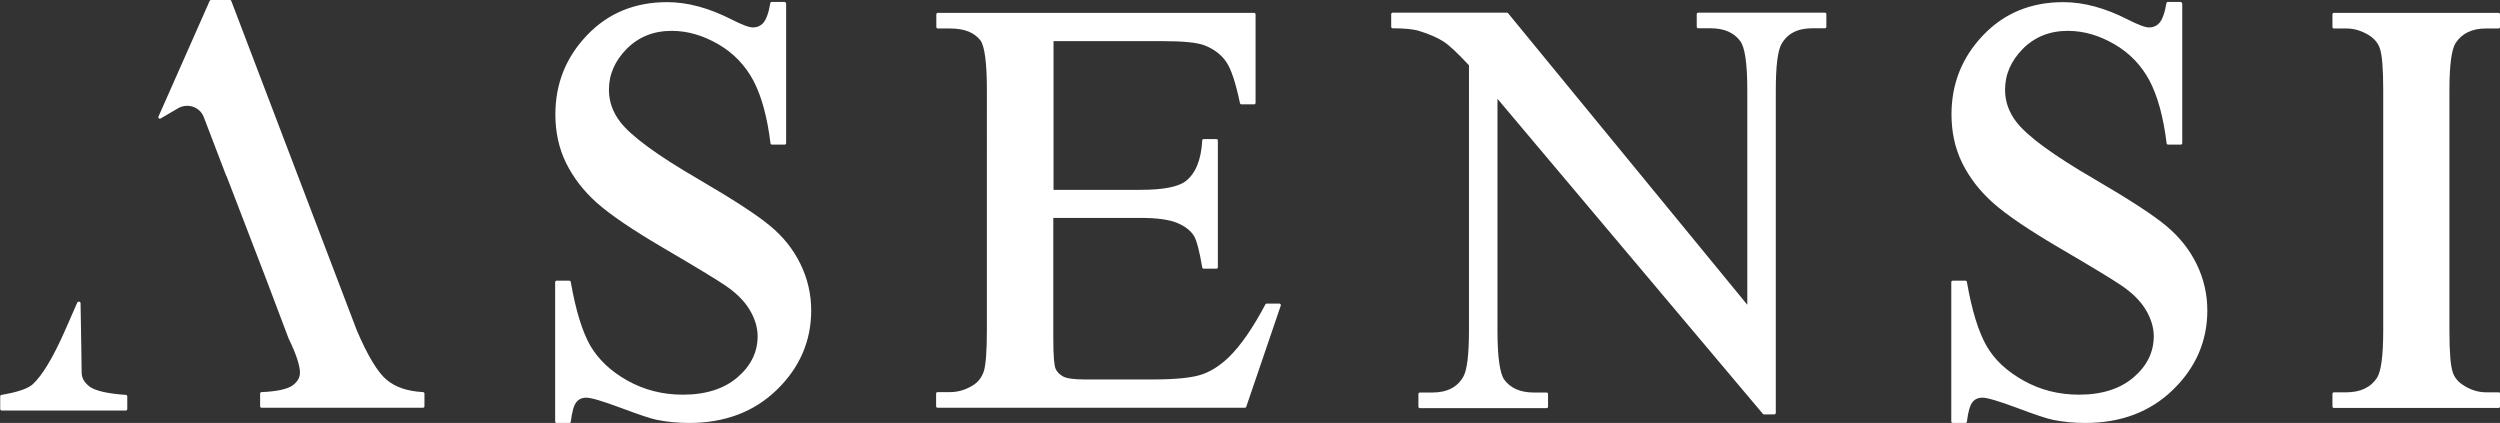
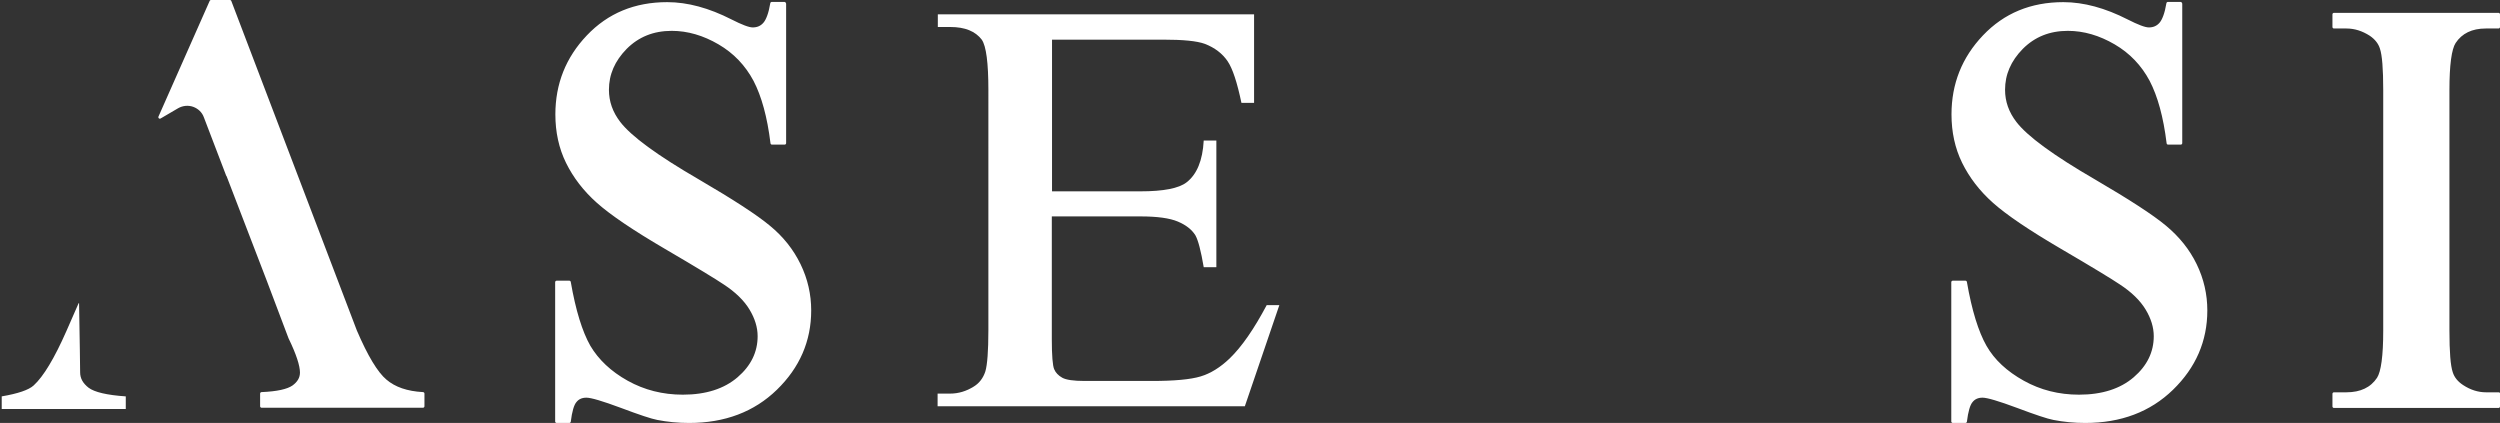
<svg xmlns="http://www.w3.org/2000/svg" id="Layer_1" data-name="Layer 1" viewBox="0 0 116.68 19.74">
  <rect x="0" y="0" width="116.68" height="19.74" fill="#333333" stroke="none" />
  <defs>
    <style>      .cls-1, .cls-2 {        fill: #fff;      }      .cls-2 {        stroke: #fff;        stroke-linecap: round;        stroke-linejoin: round;        stroke-width: .14px;      }    </style>
  </defs>
  <path class="cls-1" d="M36.62.18v6.5h-.59c-.15-1.23-.42-2.21-.8-2.94-.39-.73-.94-1.31-1.66-1.73s-1.46-.64-2.22-.64c-.87,0-1.58.29-2.15.86-.57.58-.85,1.23-.85,1.96,0,.56.18,1.07.54,1.54.52.68,1.75,1.58,3.7,2.71,1.59.93,2.69,1.64,3.3,2.15.61.5,1.08,1.09,1.41,1.77.33.68.49,1.39.49,2.13,0,1.41-.53,2.63-1.58,3.65-1.05,1.02-2.4,1.53-4.05,1.53-.52,0-1.01-.05-1.47-.14-.27-.05-.84-.24-1.69-.56-.86-.32-1.4-.48-1.63-.48s-.4.08-.52.23c-.13.15-.22.47-.28.95h-.59v-6.5h.59c.23,1.33.54,2.33.92,3,.39.66.98,1.22,1.77,1.66.79.44,1.66.66,2.61.66,1.09,0,1.96-.28,2.6-.83.64-.55.96-1.21.96-1.97,0-.42-.13-.85-.39-1.28-.26-.43-.67-.83-1.22-1.19-.37-.25-1.29-.81-2.76-1.67-1.47-.86-2.52-1.57-3.15-2.13-.63-.56-1.1-1.18-1.43-1.85-.33-.67-.49-1.42-.49-2.23,0-1.41.48-2.62,1.45-3.64.97-1.02,2.2-1.53,3.7-1.53.94,0,1.93.27,2.97.8.49.25.83.38,1.02.38.23,0,.41-.08.55-.24.14-.16.26-.47.34-.95h.59" />
  <path class="cls-2" d="M36.62.18v6.5h-.59c-.15-1.23-.42-2.21-.8-2.94-.39-.73-.94-1.31-1.66-1.73s-1.46-.64-2.22-.64c-.87,0-1.58.29-2.15.86-.57.58-.85,1.23-.85,1.96,0,.56.18,1.07.54,1.54.52.68,1.75,1.58,3.7,2.71,1.59.93,2.69,1.64,3.3,2.15.61.5,1.08,1.09,1.41,1.77.33.68.49,1.39.49,2.13,0,1.41-.53,2.63-1.58,3.65-1.05,1.02-2.4,1.53-4.05,1.53-.52,0-1.01-.05-1.47-.14-.27-.05-.84-.24-1.69-.56-.86-.32-1.4-.48-1.63-.48s-.4.08-.52.23c-.13.15-.22.47-.28.95h-.59v-6.5h.59c.23,1.33.54,2.33.92,3,.39.66.98,1.22,1.77,1.66.79.44,1.66.66,2.61.66,1.09,0,1.96-.28,2.6-.83.64-.55.96-1.21.96-1.97,0-.42-.13-.85-.39-1.28-.26-.43-.67-.83-1.22-1.19-.37-.25-1.29-.81-2.76-1.67-1.47-.86-2.52-1.57-3.15-2.13-.63-.56-1.1-1.18-1.43-1.85-.33-.67-.49-1.42-.49-2.23,0-1.41.48-2.62,1.45-3.64.97-1.02,2.2-1.53,3.7-1.53.94,0,1.93.27,2.97.8.49.25.83.38,1.02.38.23,0,.41-.08.55-.24.14-.16.26-.47.34-.95h.59" />
  <path class="cls-1" d="M49.1,1.84v7.09h4.13c1.07,0,1.79-.14,2.15-.42.48-.37.75-1.02.8-1.95h.59v5.91h-.59c-.13-.77-.26-1.26-.39-1.49-.17-.27-.44-.48-.82-.64-.38-.16-.96-.24-1.75-.24h-4.13v5.73c0,.77.04,1.24.11,1.4.07.17.2.3.38.4s.53.15,1.04.15h3.14c1.05,0,1.8-.07,2.27-.21.47-.14.92-.42,1.36-.84.57-.55,1.14-1.38,1.73-2.49h.59l-1.61,4.72h-14.34v-.59h.58c.39,0,.76-.11,1.11-.33.26-.16.44-.4.54-.71.09-.31.14-.95.14-1.91V4.21c0-1.27-.1-2.06-.31-2.36-.3-.39-.78-.59-1.47-.59h-.58v-.59h14.76v4.13h-.59c-.2-.95-.41-1.6-.65-1.95-.24-.35-.59-.62-1.05-.8-.38-.14-1.03-.2-1.97-.2h-5.19" />
-   <path class="cls-2" d="M49.1,1.84v7.09h4.13c1.07,0,1.79-.14,2.15-.42.48-.37.75-1.02.8-1.95h.59v5.91h-.59c-.13-.77-.26-1.26-.39-1.49-.17-.27-.44-.48-.82-.64-.38-.16-.96-.24-1.75-.24h-4.13v5.73c0,.77.04,1.24.11,1.4.07.17.2.3.38.4s.53.15,1.04.15h3.14c1.05,0,1.8-.07,2.27-.21.47-.14.92-.42,1.36-.84.57-.55,1.14-1.38,1.73-2.49h.59l-1.61,4.72h-14.34v-.59h.58c.39,0,.76-.11,1.11-.33.26-.16.44-.4.54-.71.09-.31.14-.95.14-1.91V4.21c0-1.27-.1-2.06-.31-2.36-.3-.39-.78-.59-1.47-.59h-.58v-.59h14.76v4.13h-.59c-.2-.95-.41-1.6-.65-1.95-.24-.35-.59-.62-1.05-.8-.38-.14-1.03-.2-1.97-.2h-5.19" />
-   <path class="cls-1" d="M65.01.66h5.32l11.29,13.76V4.21c0-1.24-.11-2.02-.34-2.33-.31-.42-.79-.63-1.44-.63h-.58v-.59h5.91v.59h-.59c-.71,0-1.21.26-1.5.78-.18.32-.27,1.05-.27,2.18v15.06h-.48l-12.51-14.85v11.01c0,1.24.11,2.02.33,2.33.31.42.79.63,1.44.63h.59v.59h-5.91v-.59h.58c.71,0,1.22-.26,1.51-.78.18-.32.27-1.05.27-2.18V3.02c-.54-.58-.94-.96-1.22-1.14-.28-.18-.68-.36-1.21-.52-.26-.07-.66-.11-1.2-.11v-.59" />
-   <path class="cls-2" d="M65.01.66h5.32l11.29,13.76V4.21c0-1.24-.11-2.02-.34-2.33-.31-.42-.79-.63-1.44-.63h-.58v-.59h5.91v.59h-.59c-.71,0-1.21.26-1.5.78-.18.32-.27,1.05-.27,2.18v15.06h-.48l-12.51-14.85v11.01c0,1.24.11,2.02.33,2.33.31.42.79.63,1.44.63h.59v.59h-5.91v-.59h.58c.71,0,1.22-.26,1.51-.78.18-.32.27-1.05.27-2.18V3.02c-.54-.58-.94-.96-1.22-1.14-.28-.18-.68-.36-1.21-.52-.26-.07-.66-.11-1.2-.11v-.59" />
  <path class="cls-1" d="M101.78.18v6.5h-.59c-.15-1.23-.42-2.21-.8-2.94-.39-.73-.94-1.31-1.66-1.73s-1.46-.64-2.22-.64c-.87,0-1.58.29-2.15.86-.57.58-.85,1.23-.85,1.96,0,.56.18,1.07.54,1.54.52.68,1.75,1.58,3.7,2.71,1.59.93,2.69,1.64,3.3,2.15s1.08,1.09,1.41,1.77c.33.68.49,1.39.49,2.13,0,1.41-.53,2.63-1.58,3.65-1.05,1.02-2.4,1.53-4.05,1.53-.52,0-1.01-.05-1.47-.14-.27-.05-.84-.24-1.69-.56-.86-.32-1.4-.48-1.63-.48s-.4.08-.52.23c-.13.15-.22.47-.28.95h-.59v-6.5h.59c.23,1.33.54,2.33.92,3s.98,1.22,1.77,1.66c.79.44,1.66.66,2.61.66,1.09,0,1.96-.28,2.6-.83.64-.55.96-1.21.96-1.97,0-.42-.13-.85-.39-1.28-.26-.43-.67-.83-1.22-1.19-.37-.25-1.29-.81-2.76-1.67-1.47-.86-2.52-1.57-3.15-2.13-.63-.56-1.1-1.18-1.43-1.85-.33-.67-.49-1.42-.49-2.23,0-1.41.48-2.62,1.45-3.64.97-1.02,2.2-1.53,3.7-1.53.94,0,1.93.27,2.97.8.49.25.83.38,1.02.38.23,0,.41-.08.55-.24.14-.16.26-.47.34-.95h.59" />
  <path class="cls-2" d="M101.78.18v6.5h-.59c-.15-1.23-.42-2.21-.8-2.94-.39-.73-.94-1.31-1.66-1.73s-1.46-.64-2.22-.64c-.87,0-1.58.29-2.15.86-.57.58-.85,1.23-.85,1.96,0,.56.18,1.07.54,1.54.52.68,1.75,1.58,3.7,2.71,1.59.93,2.69,1.64,3.3,2.15s1.08,1.09,1.41,1.77c.33.68.49,1.39.49,2.13,0,1.41-.53,2.63-1.58,3.65-1.05,1.02-2.4,1.53-4.05,1.53-.52,0-1.01-.05-1.47-.14-.27-.05-.84-.24-1.69-.56-.86-.32-1.4-.48-1.63-.48s-.4.08-.52.23c-.13.15-.22.47-.28.95h-.59v-6.5h.59c.23,1.33.54,2.33.92,3s.98,1.22,1.77,1.66c.79.44,1.66.66,2.61.66,1.09,0,1.96-.28,2.6-.83.64-.55.96-1.21.96-1.97,0-.42-.13-.85-.39-1.28-.26-.43-.67-.83-1.22-1.19-.37-.25-1.29-.81-2.76-1.67-1.47-.86-2.52-1.57-3.15-2.13-.63-.56-1.1-1.18-1.43-1.85-.33-.67-.49-1.42-.49-2.23,0-1.41.48-2.62,1.45-3.64.97-1.02,2.2-1.53,3.7-1.53.94,0,1.93.27,2.97.8.49.25.83.38,1.02.38.23,0,.41-.08.55-.24.14-.16.26-.47.34-.95h.59" />
-   <path class="cls-1" d="M116.61,18.38v.59h-7.68v-.59h.58c.68,0,1.18-.24,1.49-.71.2-.31.3-1.06.3-2.24V4.21c0-1-.05-1.65-.16-1.97-.08-.25-.25-.46-.5-.63-.36-.23-.73-.35-1.13-.35h-.58v-.59h7.68v.59h-.59c-.67,0-1.16.24-1.47.71-.2.31-.3,1.06-.3,2.24v11.22c0,1,.05,1.65.16,1.97.08.25.25.46.51.63.35.23.72.35,1.11.35h.59" />
  <path class="cls-2" d="M116.61,18.38v.59h-7.68v-.59h.58c.68,0,1.18-.24,1.49-.71.2-.31.3-1.06.3-2.24V4.21c0-1-.05-1.65-.16-1.97-.08-.25-.25-.46-.5-.63-.36-.23-.73-.35-1.13-.35h-.58v-.59h7.68v.59h-.59c-.67,0-1.16.24-1.47.71-.2.31-.3,1.06-.3,2.24v11.22c0,1,.05,1.65.16,1.97.08.25.25.46.51.63.35.23.72.35,1.11.35h.59" />
  <path class="cls-1" d="M10.63,8.17l1.88,4.89h0l1.02,2.7c.36.74.54,1.29.54,1.63,0,.26-.13.48-.38.66-.26.18-.75.29-1.48.32v.59h7.53v-.59c-.75-.04-1.33-.24-1.75-.6-.42-.35-.89-1.13-1.4-2.32L10.73.07h-.88l-2.39,5.4.82-.48c.23-.13.51-.16.76-.07.25.09.45.28.54.53l1.04,2.72" />
  <path class="cls-2" d="M10.63,8.17l1.88,4.89h0l1.02,2.7c.36.74.54,1.29.54,1.63,0,.26-.13.48-.38.66-.26.18-.75.29-1.48.32v.59h7.53v-.59c-.75-.04-1.33-.24-1.75-.6-.42-.35-.89-1.13-1.4-2.32L10.73.07h-.88l-2.39,5.4.82-.48c.23-.13.51-.16.76-.07.25.09.45.28.54.53l1.04,2.72" />
  <path class="cls-1" d="M3.67,14.15l-.57,1.3c-.56,1.27-1.07,2.12-1.53,2.54-.23.21-.73.38-1.49.51v.59h5.79v-.59c-.89-.06-1.46-.2-1.73-.4-.27-.21-.4-.44-.4-.72,0-.34-.02-1.42-.05-3.23" />
-   <path class="cls-2" d="M3.67,14.15l-.57,1.3c-.56,1.27-1.07,2.12-1.53,2.54-.23.21-.73.38-1.49.51v.59h5.79v-.59c-.89-.06-1.46-.2-1.73-.4-.27-.21-.4-.44-.4-.72,0-.34-.02-1.42-.05-3.23" />
</svg>